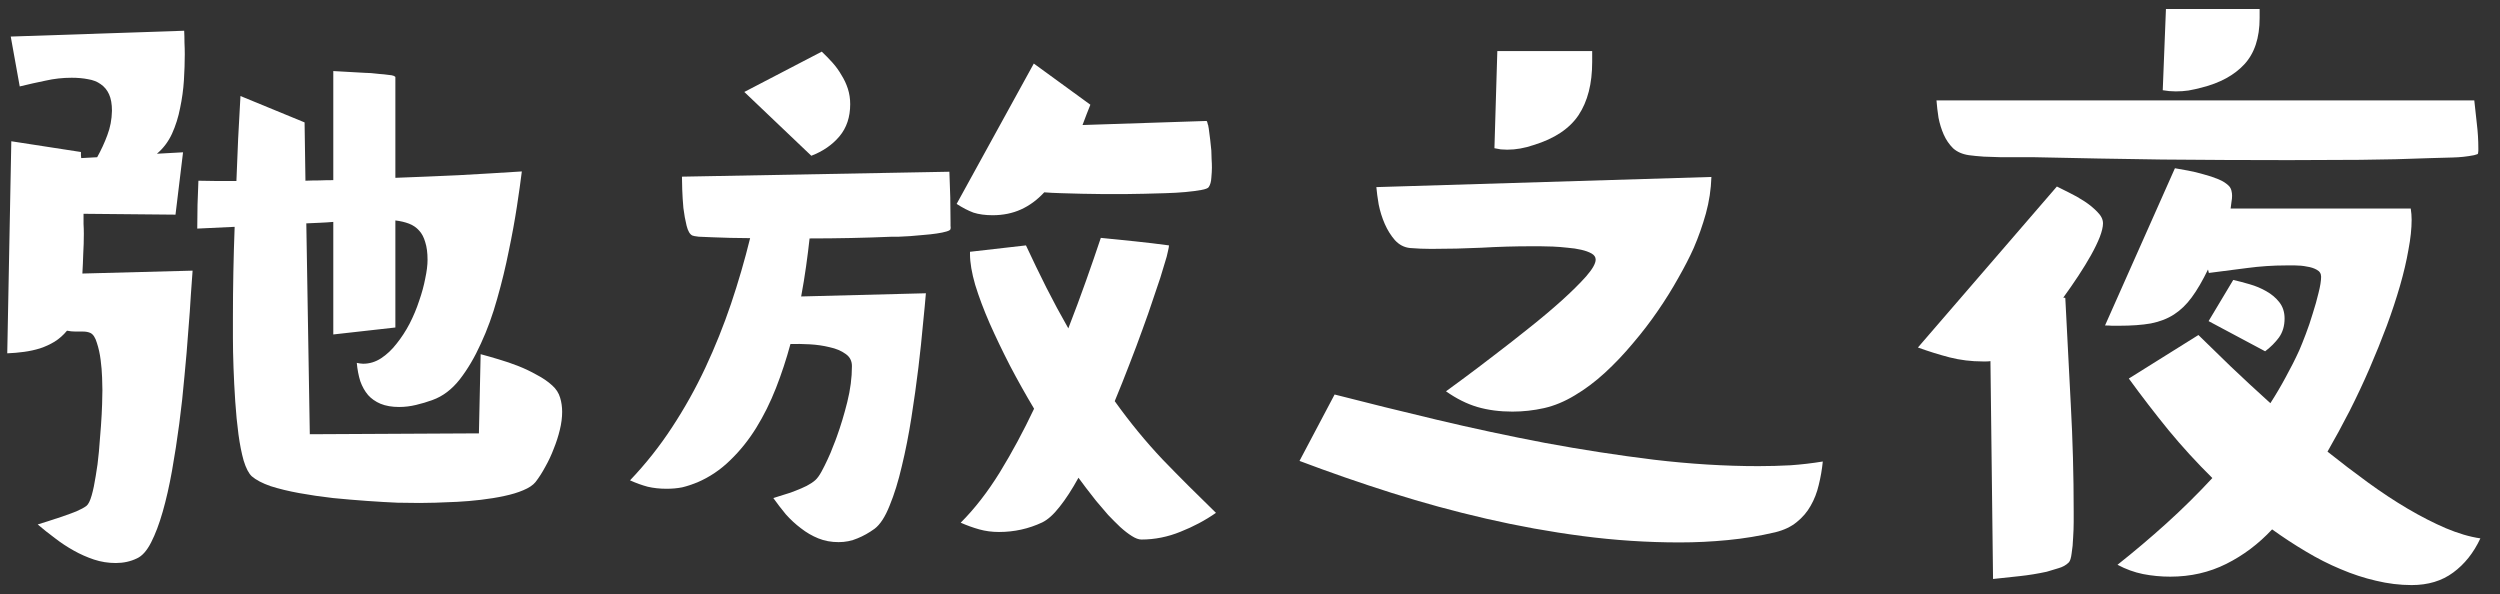
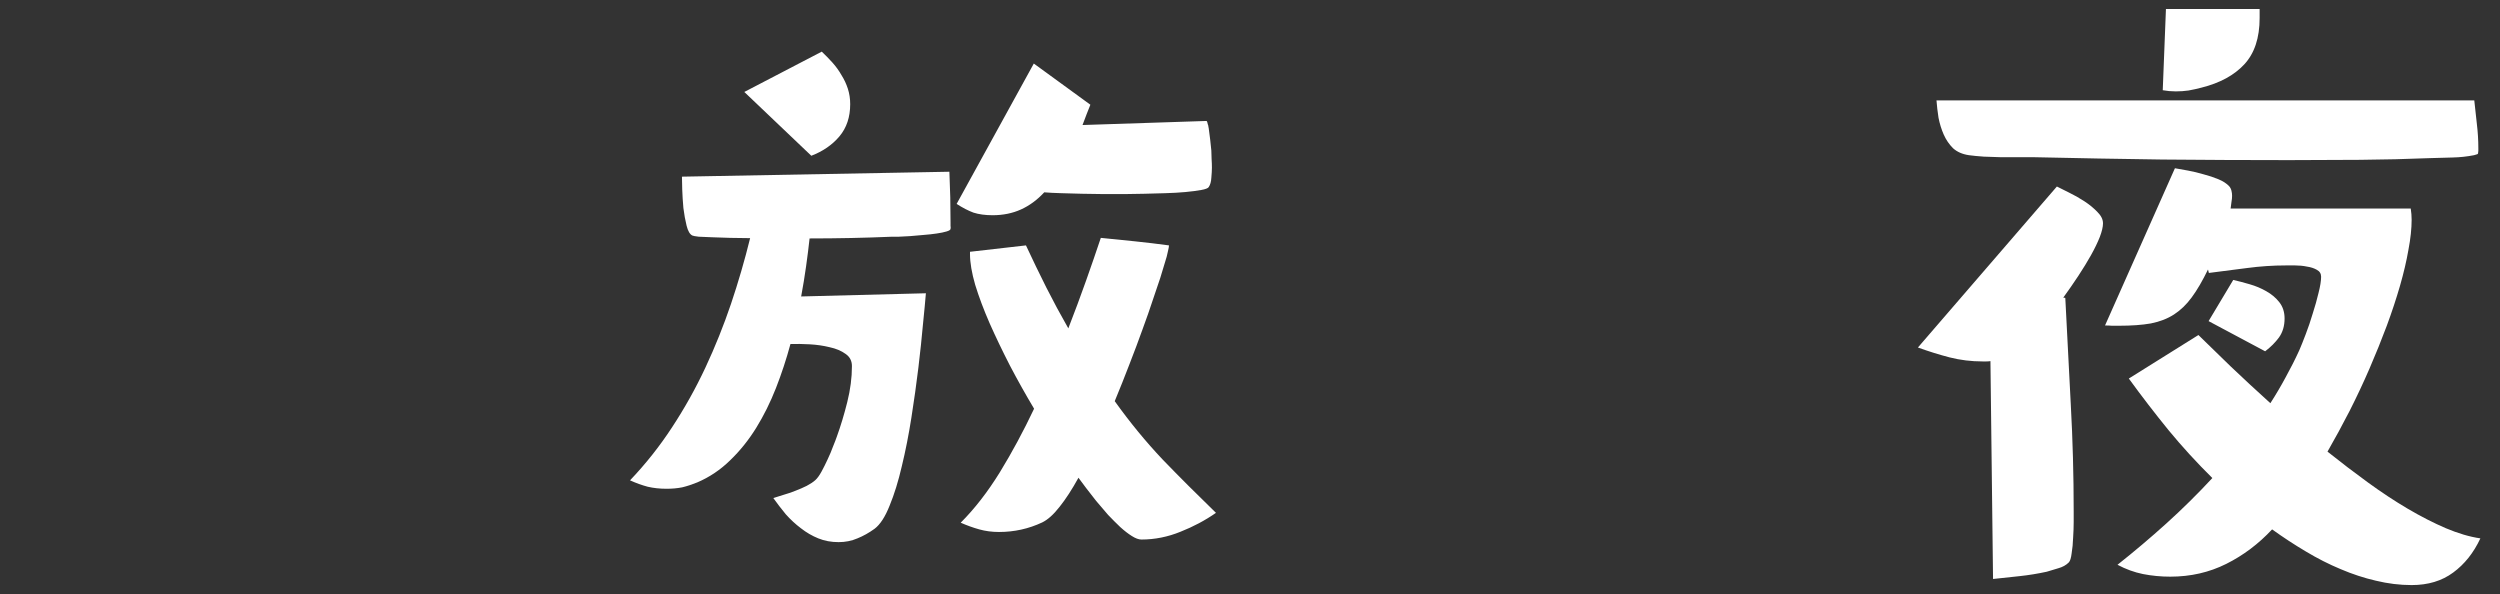
<svg xmlns="http://www.w3.org/2000/svg" width="101" height="24" viewBox="0 0 101 24" fill="none">
  <rect x="0" y="0" width="101" height="24" fill="#333333" stroke="none" />
  <path d="M91.289 0.363L91.289 0.727C91.289 1.531 91.082 2.156 90.668 2.602C90.262 3.039 89.688 3.352 88.945 3.539C88.766 3.586 88.59 3.625 88.418 3.656C88.254 3.68 88.082 3.692 87.902 3.692C87.816 3.692 87.727 3.688 87.633 3.68C87.547 3.672 87.461 3.66 87.375 3.645L87.504 0.363L91.289 0.363ZM78.234 4.055L99.961 4.055C100 4.375 100.035 4.695 100.066 5.016C100.105 5.336 100.125 5.66 100.125 5.988C100.125 6.02 100.125 6.055 100.125 6.094C100.125 6.125 100.121 6.16 100.113 6.199C100.105 6.223 100.078 6.238 100.031 6.246C99.992 6.254 99.965 6.262 99.949 6.27C99.676 6.324 99.387 6.356 99.082 6.363C98.785 6.371 98.496 6.379 98.215 6.387C97.254 6.426 96.297 6.449 95.344 6.457C94.391 6.465 93.434 6.469 92.473 6.469C90.754 6.469 89.043 6.461 87.34 6.445C85.637 6.422 83.926 6.391 82.207 6.352C82.027 6.352 81.82 6.352 81.586 6.352C81.352 6.352 81.109 6.352 80.859 6.352C80.617 6.344 80.379 6.336 80.144 6.328C79.918 6.313 79.719 6.293 79.547 6.27C79.281 6.231 79.066 6.137 78.902 5.988C78.746 5.832 78.621 5.649 78.527 5.438C78.434 5.227 78.363 5 78.316 4.758C78.277 4.508 78.25 4.274 78.234 4.055ZM87.867 6.797C88.008 6.82 88.184 6.852 88.394 6.891C88.606 6.93 88.816 6.981 89.027 7.043C89.238 7.098 89.438 7.164 89.625 7.242C89.812 7.32 89.957 7.414 90.059 7.524C90.106 7.578 90.137 7.641 90.152 7.711C90.168 7.774 90.176 7.84 90.176 7.91C90.176 7.988 90.168 8.07 90.152 8.156C90.144 8.242 90.133 8.332 90.117 8.426L97.394 8.426C97.418 8.574 97.43 8.727 97.43 8.883C97.43 9.235 97.387 9.637 97.301 10.09C97.223 10.543 97.109 11.027 96.961 11.543C96.812 12.059 96.633 12.602 96.422 13.172C96.211 13.735 95.981 14.305 95.731 14.883C95.481 15.461 95.211 16.035 94.922 16.606C94.633 17.168 94.336 17.715 94.031 18.246C94.57 18.676 95.113 19.09 95.66 19.488C96.207 19.887 96.746 20.242 97.277 20.555C97.809 20.867 98.32 21.129 98.812 21.34C99.312 21.551 99.777 21.688 100.207 21.75C99.934 22.336 99.566 22.797 99.106 23.133C98.652 23.469 98.094 23.637 97.43 23.637C96.953 23.637 96.473 23.578 95.988 23.461C95.512 23.352 95.035 23.195 94.559 22.992C94.09 22.797 93.621 22.559 93.152 22.277C92.691 22.004 92.238 21.707 91.793 21.387C91.246 21.973 90.629 22.438 89.941 22.781C89.254 23.125 88.5 23.297 87.68 23.297C87.305 23.297 86.938 23.262 86.578 23.192C86.227 23.121 85.883 22.996 85.547 22.817C86.219 22.285 86.875 21.731 87.516 21.152C88.164 20.567 88.785 19.953 89.379 19.313C88.746 18.688 88.156 18.043 87.609 17.379C87.062 16.707 86.527 16.012 86.004 15.293L88.816 13.535C89.191 13.902 89.625 14.324 90.117 14.801C90.609 15.27 91.144 15.766 91.723 16.289C91.949 15.938 92.156 15.586 92.344 15.235C92.539 14.883 92.723 14.52 92.894 14.145C92.965 13.981 93.051 13.766 93.152 13.5C93.254 13.235 93.348 12.957 93.434 12.668C93.527 12.379 93.606 12.102 93.668 11.836C93.738 11.563 93.773 11.344 93.773 11.18C93.773 11.055 93.715 10.961 93.598 10.899C93.488 10.836 93.356 10.793 93.199 10.77C93.043 10.738 92.883 10.723 92.719 10.723C92.562 10.723 92.441 10.723 92.356 10.723C91.832 10.723 91.309 10.758 90.785 10.828C90.269 10.891 89.754 10.957 89.238 11.027L89.203 10.887C88.984 11.34 88.766 11.715 88.547 12.012C88.336 12.301 88.098 12.531 87.832 12.703C87.566 12.875 87.254 12.996 86.894 13.067C86.543 13.129 86.113 13.16 85.606 13.16C85.512 13.16 85.418 13.16 85.324 13.16C85.231 13.152 85.137 13.149 85.043 13.149L87.867 6.797ZM83.098 7.535C83.215 7.59 83.379 7.672 83.59 7.781C83.801 7.883 84.008 8 84.211 8.133C84.414 8.266 84.59 8.41 84.738 8.567C84.887 8.715 84.961 8.867 84.961 9.024C84.961 9.164 84.918 9.348 84.832 9.574C84.746 9.793 84.629 10.035 84.481 10.301C84.332 10.567 84.16 10.848 83.965 11.145C83.769 11.442 83.566 11.735 83.356 12.024L83.438 12.035C83.516 13.481 83.59 14.918 83.66 16.348C83.738 17.77 83.777 19.207 83.777 20.66C83.777 20.731 83.777 20.871 83.777 21.082C83.777 21.285 83.769 21.5 83.754 21.727C83.746 21.953 83.727 22.16 83.695 22.348C83.672 22.543 83.633 22.668 83.578 22.723C83.469 22.832 83.328 22.91 83.156 22.957C82.984 23.012 82.828 23.059 82.688 23.098C82.328 23.176 81.969 23.235 81.609 23.274C81.25 23.313 80.887 23.352 80.519 23.391L80.414 14.59C80.359 14.598 80.305 14.602 80.25 14.602C80.203 14.602 80.152 14.602 80.098 14.602C79.637 14.602 79.191 14.547 78.762 14.438C78.34 14.328 77.914 14.195 77.484 14.039L83.098 7.535ZM90.223 11.309C90.426 11.356 90.648 11.414 90.891 11.485C91.133 11.555 91.356 11.649 91.559 11.766C91.769 11.883 91.945 12.031 92.086 12.211C92.227 12.391 92.297 12.61 92.297 12.867C92.297 13.164 92.223 13.418 92.074 13.629C91.926 13.832 91.738 14.02 91.512 14.192L89.227 12.973L90.223 11.309Z" fill="white" />
-   <path d="M64.324 2.063L64.324 2.508C64.324 3.383 64.141 4.098 63.773 4.653C63.406 5.199 62.801 5.602 61.957 5.86C61.777 5.922 61.598 5.969 61.418 6C61.246 6.031 61.07 6.047 60.891 6.047C60.805 6.047 60.719 6.043 60.633 6.035C60.547 6.02 60.461 6.004 60.375 5.988L60.492 2.063L64.324 2.063ZM55.605 7.559L69.141 7.149C69.125 7.649 69.051 8.141 68.918 8.625C68.785 9.102 68.621 9.567 68.426 10.02C68.262 10.387 68.055 10.789 67.805 11.227C67.562 11.664 67.285 12.11 66.973 12.563C66.668 13.008 66.332 13.445 65.965 13.875C65.606 14.305 65.231 14.699 64.84 15.059C64.449 15.418 64.043 15.723 63.621 15.973C63.207 16.223 62.793 16.395 62.379 16.488C61.957 16.582 61.531 16.629 61.102 16.629C60.586 16.629 60.113 16.567 59.684 16.442C59.262 16.317 58.84 16.106 58.418 15.809C58.566 15.699 58.816 15.516 59.168 15.258C59.527 14.992 59.93 14.688 60.375 14.344C60.828 14 61.293 13.637 61.77 13.254C62.254 12.871 62.695 12.5 63.094 12.141C63.492 11.781 63.82 11.457 64.078 11.168C64.336 10.871 64.465 10.645 64.465 10.488C64.465 10.387 64.41 10.305 64.301 10.242C64.191 10.18 64.051 10.129 63.879 10.09C63.715 10.051 63.531 10.024 63.328 10.008C63.125 9.985 62.926 9.969 62.73 9.961C62.543 9.953 62.371 9.949 62.215 9.949C62.066 9.949 61.957 9.949 61.887 9.949C61.199 9.949 60.52 9.969 59.848 10.008C59.184 10.039 58.508 10.055 57.82 10.055C57.531 10.055 57.246 10.043 56.965 10.02C56.73 9.996 56.527 9.891 56.355 9.703C56.191 9.516 56.055 9.297 55.945 9.047C55.836 8.797 55.754 8.535 55.699 8.262C55.652 7.988 55.621 7.754 55.605 7.559ZM53.918 15.938C55.223 16.274 56.598 16.613 58.043 16.957C59.488 17.301 60.949 17.613 62.426 17.895C63.902 18.168 65.371 18.395 66.832 18.574C68.293 18.746 69.695 18.832 71.039 18.832C71.477 18.832 71.91 18.82 72.34 18.797C72.777 18.766 73.211 18.715 73.641 18.645C73.609 18.965 73.555 19.281 73.477 19.594C73.406 19.899 73.297 20.18 73.148 20.438C73.008 20.688 72.82 20.906 72.586 21.094C72.359 21.281 72.07 21.418 71.719 21.504C71.086 21.652 70.445 21.758 69.797 21.82C69.148 21.883 68.5 21.914 67.852 21.914C66.547 21.914 65.238 21.828 63.926 21.656C62.621 21.485 61.324 21.25 60.035 20.953C58.746 20.656 57.473 20.309 56.215 19.91C54.957 19.512 53.719 19.082 52.5 18.621L53.918 15.938Z" fill="white" />
  <path d="M33.199 2.086C33.348 2.227 33.492 2.375 33.633 2.531C33.773 2.688 33.895 2.856 33.996 3.035C34.105 3.207 34.191 3.391 34.254 3.586C34.316 3.781 34.348 3.988 34.348 4.207C34.348 4.731 34.203 5.164 33.914 5.508C33.625 5.852 33.246 6.113 32.777 6.293L30.07 3.715L33.199 2.086ZM44.051 4.231C44.004 4.348 43.953 4.477 43.898 4.617C43.852 4.75 43.797 4.895 43.734 5.051L48.738 4.887C48.754 4.887 48.766 4.903 48.773 4.934C48.781 4.957 48.789 4.988 48.797 5.028C48.812 5.059 48.82 5.09 48.82 5.121C48.828 5.153 48.832 5.172 48.832 5.18C48.855 5.336 48.875 5.488 48.891 5.637C48.906 5.778 48.922 5.926 48.938 6.082C48.945 6.199 48.949 6.317 48.949 6.434C48.957 6.543 48.961 6.656 48.961 6.774C48.961 6.883 48.953 7.02 48.938 7.184C48.93 7.34 48.895 7.465 48.832 7.559C48.801 7.606 48.699 7.645 48.527 7.676C48.355 7.707 48.145 7.735 47.895 7.758C47.645 7.781 47.371 7.797 47.074 7.805C46.785 7.813 46.504 7.82 46.23 7.828C45.965 7.836 45.723 7.84 45.504 7.84C45.293 7.84 45.141 7.84 45.047 7.84C44.945 7.84 44.77 7.84 44.52 7.84C44.277 7.84 44.012 7.836 43.723 7.828C43.441 7.82 43.16 7.813 42.879 7.805C42.598 7.797 42.367 7.785 42.188 7.77C41.906 8.074 41.594 8.305 41.25 8.461C40.906 8.617 40.523 8.695 40.102 8.695C39.805 8.695 39.547 8.66 39.328 8.59C39.117 8.512 38.891 8.395 38.648 8.238L41.766 2.567L44.051 4.231ZM27.551 7.137L38.355 6.938C38.371 7.289 38.383 7.637 38.391 7.981C38.398 8.317 38.402 8.656 38.402 9C38.402 9.039 38.402 9.082 38.402 9.129C38.41 9.168 38.41 9.207 38.402 9.246C38.402 9.285 38.348 9.32 38.238 9.352C38.137 9.383 38.004 9.41 37.84 9.434C37.684 9.457 37.508 9.477 37.312 9.492C37.125 9.508 36.945 9.524 36.773 9.539C36.602 9.547 36.449 9.555 36.316 9.563C36.184 9.563 36.094 9.563 36.047 9.563C34.938 9.61 33.824 9.633 32.707 9.633C32.668 9.992 32.621 10.367 32.566 10.758C32.512 11.149 32.445 11.555 32.367 11.977L37.406 11.848C37.383 12.137 37.344 12.551 37.289 13.09C37.242 13.621 37.18 14.211 37.102 14.86C37.023 15.508 36.93 16.18 36.82 16.875C36.711 17.57 36.582 18.223 36.434 18.832C36.293 19.442 36.129 19.973 35.941 20.426C35.762 20.879 35.559 21.192 35.332 21.363C35.105 21.527 34.875 21.656 34.641 21.75C34.406 21.852 34.152 21.902 33.879 21.902C33.582 21.902 33.309 21.852 33.059 21.75C32.809 21.649 32.574 21.512 32.355 21.34C32.137 21.176 31.934 20.988 31.746 20.777C31.566 20.559 31.398 20.34 31.242 20.121C31.359 20.082 31.496 20.039 31.652 19.992C31.816 19.945 31.977 19.891 32.133 19.828C32.297 19.766 32.449 19.699 32.59 19.629C32.738 19.551 32.855 19.473 32.941 19.395C33.02 19.324 33.102 19.211 33.188 19.055C33.273 18.899 33.355 18.735 33.434 18.563C33.52 18.383 33.594 18.207 33.656 18.035C33.727 17.863 33.777 17.731 33.809 17.637C33.965 17.207 34.105 16.742 34.23 16.242C34.355 15.742 34.418 15.258 34.418 14.789C34.418 14.578 34.332 14.414 34.16 14.297C33.988 14.172 33.773 14.082 33.516 14.027C33.266 13.965 32.996 13.926 32.707 13.91C32.426 13.895 32.168 13.891 31.934 13.899C31.77 14.508 31.574 15.102 31.348 15.68C31.121 16.258 30.855 16.793 30.551 17.285C30.246 17.777 29.895 18.215 29.496 18.598C29.105 18.981 28.664 19.277 28.172 19.488C27.961 19.574 27.758 19.641 27.562 19.688C27.367 19.727 27.156 19.746 26.93 19.746C26.656 19.746 26.402 19.719 26.168 19.664C25.934 19.602 25.695 19.516 25.453 19.406C26.086 18.742 26.652 18.027 27.152 17.262C27.66 16.488 28.109 15.684 28.5 14.848C28.891 14.012 29.234 13.156 29.531 12.281C29.828 11.399 30.086 10.512 30.305 9.621C30.039 9.621 29.773 9.617 29.508 9.61C29.242 9.602 29 9.594 28.781 9.586C28.562 9.578 28.379 9.57 28.23 9.563C28.09 9.547 28.004 9.531 27.973 9.516C27.871 9.469 27.793 9.336 27.738 9.117C27.684 8.899 27.641 8.66 27.609 8.403C27.586 8.145 27.57 7.895 27.562 7.653C27.555 7.41 27.551 7.238 27.551 7.137ZM44.473 9.61C44.941 9.656 45.402 9.703 45.855 9.75C46.309 9.797 46.766 9.852 47.227 9.914C47.227 9.961 47.211 10.047 47.18 10.172C47.156 10.297 47.121 10.43 47.074 10.57C47.035 10.703 46.996 10.832 46.957 10.957C46.918 11.082 46.891 11.172 46.875 11.227C46.805 11.445 46.707 11.735 46.582 12.094C46.465 12.453 46.324 12.856 46.16 13.301C46.004 13.738 45.828 14.207 45.633 14.707C45.445 15.199 45.246 15.699 45.035 16.207C45.645 17.059 46.289 17.844 46.969 18.563C47.656 19.274 48.375 19.992 49.125 20.719C48.688 21.024 48.211 21.277 47.695 21.481C47.18 21.692 46.652 21.797 46.113 21.797C46.004 21.797 45.875 21.75 45.727 21.656C45.578 21.563 45.422 21.442 45.258 21.293C45.102 21.145 44.938 20.981 44.766 20.801C44.602 20.613 44.441 20.426 44.285 20.238C44.137 20.051 44 19.875 43.875 19.711C43.75 19.547 43.648 19.41 43.57 19.301C43.312 19.77 43.059 20.16 42.809 20.473C42.566 20.785 42.332 20.996 42.105 21.106C41.559 21.363 40.977 21.492 40.359 21.492C40.078 21.492 39.812 21.457 39.562 21.387C39.312 21.317 39.062 21.227 38.812 21.117C39.375 20.555 39.902 19.875 40.395 19.078C40.887 18.274 41.348 17.418 41.777 16.512C41.441 15.949 41.117 15.371 40.805 14.777C40.5 14.184 40.227 13.613 39.984 13.067C39.742 12.512 39.547 11.992 39.398 11.508C39.258 11.024 39.188 10.61 39.188 10.266L39.188 10.172L41.449 9.914C41.715 10.485 41.988 11.051 42.27 11.613C42.551 12.168 42.848 12.719 43.16 13.266C43.418 12.602 43.656 11.961 43.875 11.344C44.094 10.727 44.293 10.149 44.473 9.61Z" fill="white" />
-   <path d="M0.434 1.477L7.441 1.242C7.449 1.399 7.453 1.559 7.453 1.723C7.461 1.879 7.465 2.035 7.465 2.192C7.465 2.52 7.453 2.871 7.43 3.246C7.406 3.621 7.355 3.992 7.277 4.36C7.207 4.727 7.098 5.074 6.949 5.403C6.801 5.723 6.598 5.992 6.34 6.211L7.395 6.153L7.09 8.672L3.375 8.637C3.375 8.77 3.375 8.906 3.375 9.047C3.383 9.18 3.387 9.313 3.387 9.445C3.387 9.719 3.379 9.988 3.363 10.254C3.355 10.52 3.344 10.785 3.328 11.051L7.781 10.934C7.766 11.152 7.742 11.477 7.711 11.906C7.688 12.336 7.652 12.832 7.605 13.395C7.566 13.949 7.516 14.547 7.453 15.188C7.398 15.828 7.328 16.473 7.242 17.121C7.156 17.77 7.059 18.402 6.949 19.02C6.84 19.629 6.715 20.18 6.574 20.672C6.434 21.164 6.277 21.578 6.105 21.914C5.934 22.25 5.742 22.465 5.531 22.559C5.273 22.684 4.988 22.746 4.676 22.746C4.371 22.746 4.078 22.699 3.797 22.606C3.516 22.512 3.242 22.391 2.977 22.242C2.711 22.094 2.457 21.926 2.215 21.738C1.973 21.559 1.742 21.375 1.523 21.188C1.617 21.156 1.754 21.113 1.934 21.059C2.121 20.996 2.312 20.934 2.508 20.871C2.711 20.801 2.902 20.731 3.082 20.66C3.262 20.582 3.398 20.508 3.492 20.438C3.57 20.375 3.641 20.235 3.703 20.016C3.766 19.797 3.82 19.535 3.867 19.231C3.922 18.926 3.965 18.598 3.996 18.246C4.027 17.887 4.055 17.543 4.078 17.215C4.102 16.887 4.117 16.594 4.125 16.336C4.133 16.07 4.137 15.879 4.137 15.762C4.137 15.652 4.133 15.485 4.125 15.258C4.117 15.024 4.098 14.785 4.066 14.543C4.035 14.293 3.984 14.063 3.914 13.852C3.852 13.641 3.766 13.508 3.656 13.453C3.57 13.414 3.473 13.395 3.363 13.395C3.262 13.395 3.16 13.395 3.059 13.395C2.934 13.395 2.816 13.383 2.707 13.36C2.559 13.539 2.391 13.688 2.203 13.805C2.023 13.914 1.828 14.004 1.617 14.074C1.414 14.137 1.199 14.184 0.973 14.215C0.746 14.246 0.52 14.266 0.293 14.274L0.457 5.707L3.27 6.141C3.27 6.18 3.27 6.223 3.27 6.27C3.277 6.309 3.281 6.348 3.281 6.387L3.926 6.352C4.09 6.055 4.227 5.758 4.336 5.461C4.453 5.156 4.516 4.828 4.523 4.477C4.523 4.203 4.484 3.981 4.406 3.809C4.328 3.637 4.215 3.5 4.066 3.399C3.926 3.297 3.754 3.231 3.551 3.199C3.355 3.16 3.137 3.141 2.895 3.141C2.535 3.141 2.184 3.18 1.84 3.258C1.496 3.328 1.148 3.406 0.797 3.492L0.434 1.477ZM21.082 6.926C21.035 7.309 20.969 7.781 20.883 8.344C20.797 8.906 20.688 9.504 20.555 10.137C20.43 10.77 20.273 11.414 20.086 12.07C19.906 12.719 19.688 13.32 19.43 13.875C19.18 14.43 18.895 14.914 18.574 15.328C18.254 15.735 17.887 16.012 17.473 16.16C17.262 16.238 17.039 16.305 16.805 16.36C16.578 16.414 16.352 16.442 16.125 16.442C15.836 16.442 15.586 16.399 15.375 16.313C15.172 16.227 15.004 16.11 14.871 15.961C14.738 15.805 14.633 15.617 14.555 15.399C14.484 15.172 14.438 14.926 14.414 14.66C14.453 14.668 14.496 14.676 14.543 14.684C14.59 14.692 14.633 14.695 14.672 14.695C14.93 14.695 15.172 14.621 15.398 14.473C15.625 14.324 15.832 14.129 16.02 13.887C16.215 13.645 16.391 13.375 16.547 13.078C16.703 12.774 16.832 12.465 16.934 12.152C17.043 11.84 17.125 11.539 17.18 11.25C17.242 10.961 17.273 10.711 17.273 10.5C17.273 10.211 17.242 9.973 17.18 9.785C17.125 9.59 17.043 9.434 16.934 9.317C16.824 9.192 16.688 9.098 16.523 9.035C16.359 8.973 16.176 8.93 15.973 8.906L15.973 13.231L13.465 13.512L13.465 8.965C13.285 8.981 13.102 8.992 12.914 9C12.734 9.008 12.555 9.016 12.375 9.024L12.516 17.543L19.348 17.508L19.418 14.309C19.652 14.371 19.898 14.442 20.156 14.52C20.422 14.598 20.684 14.688 20.941 14.789C21.199 14.891 21.445 15.008 21.68 15.141C21.922 15.266 22.133 15.41 22.312 15.574C22.469 15.715 22.574 15.879 22.629 16.067C22.684 16.246 22.711 16.438 22.711 16.641C22.711 16.867 22.68 17.11 22.617 17.367C22.555 17.625 22.473 17.879 22.371 18.129C22.277 18.379 22.164 18.621 22.031 18.856C21.906 19.09 21.773 19.297 21.633 19.477C21.531 19.602 21.367 19.711 21.141 19.805C20.922 19.899 20.664 19.977 20.367 20.039C20.078 20.102 19.766 20.152 19.43 20.192C19.102 20.231 18.781 20.258 18.469 20.274C18.156 20.289 17.863 20.301 17.59 20.309C17.324 20.317 17.109 20.32 16.945 20.32C16.727 20.32 16.43 20.317 16.055 20.309C15.688 20.293 15.281 20.27 14.836 20.238C14.391 20.207 13.93 20.168 13.453 20.121C12.977 20.067 12.523 20 12.094 19.922C11.664 19.844 11.277 19.75 10.934 19.641C10.598 19.524 10.344 19.391 10.172 19.242C10.047 19.125 9.938 18.914 9.844 18.61C9.758 18.305 9.688 17.949 9.633 17.543C9.578 17.129 9.535 16.688 9.504 16.219C9.473 15.75 9.449 15.297 9.434 14.86C9.418 14.414 9.41 14.012 9.41 13.652C9.41 13.285 9.41 13.004 9.41 12.809C9.41 11.598 9.434 10.383 9.48 9.164L7.969 9.235C7.969 8.906 7.973 8.586 7.98 8.274C7.988 7.953 8 7.629 8.016 7.301C8.273 7.309 8.527 7.313 8.777 7.313C9.035 7.313 9.293 7.313 9.551 7.313C9.574 6.735 9.598 6.164 9.621 5.602C9.652 5.031 9.684 4.457 9.715 3.879L12.305 4.945L12.34 7.301C12.527 7.293 12.715 7.289 12.902 7.289C13.09 7.281 13.277 7.278 13.465 7.278L13.465 2.871L14.73 2.942C14.793 2.942 14.879 2.945 14.988 2.953C15.098 2.961 15.211 2.973 15.328 2.988C15.453 2.996 15.57 3.008 15.68 3.024C15.789 3.031 15.871 3.047 15.926 3.07C15.934 3.078 15.941 3.086 15.949 3.094C15.965 3.094 15.973 3.102 15.973 3.117L15.973 7.184C16.824 7.153 17.676 7.117 18.527 7.078C19.379 7.031 20.23 6.981 21.082 6.926Z" fill="white" />
</svg>